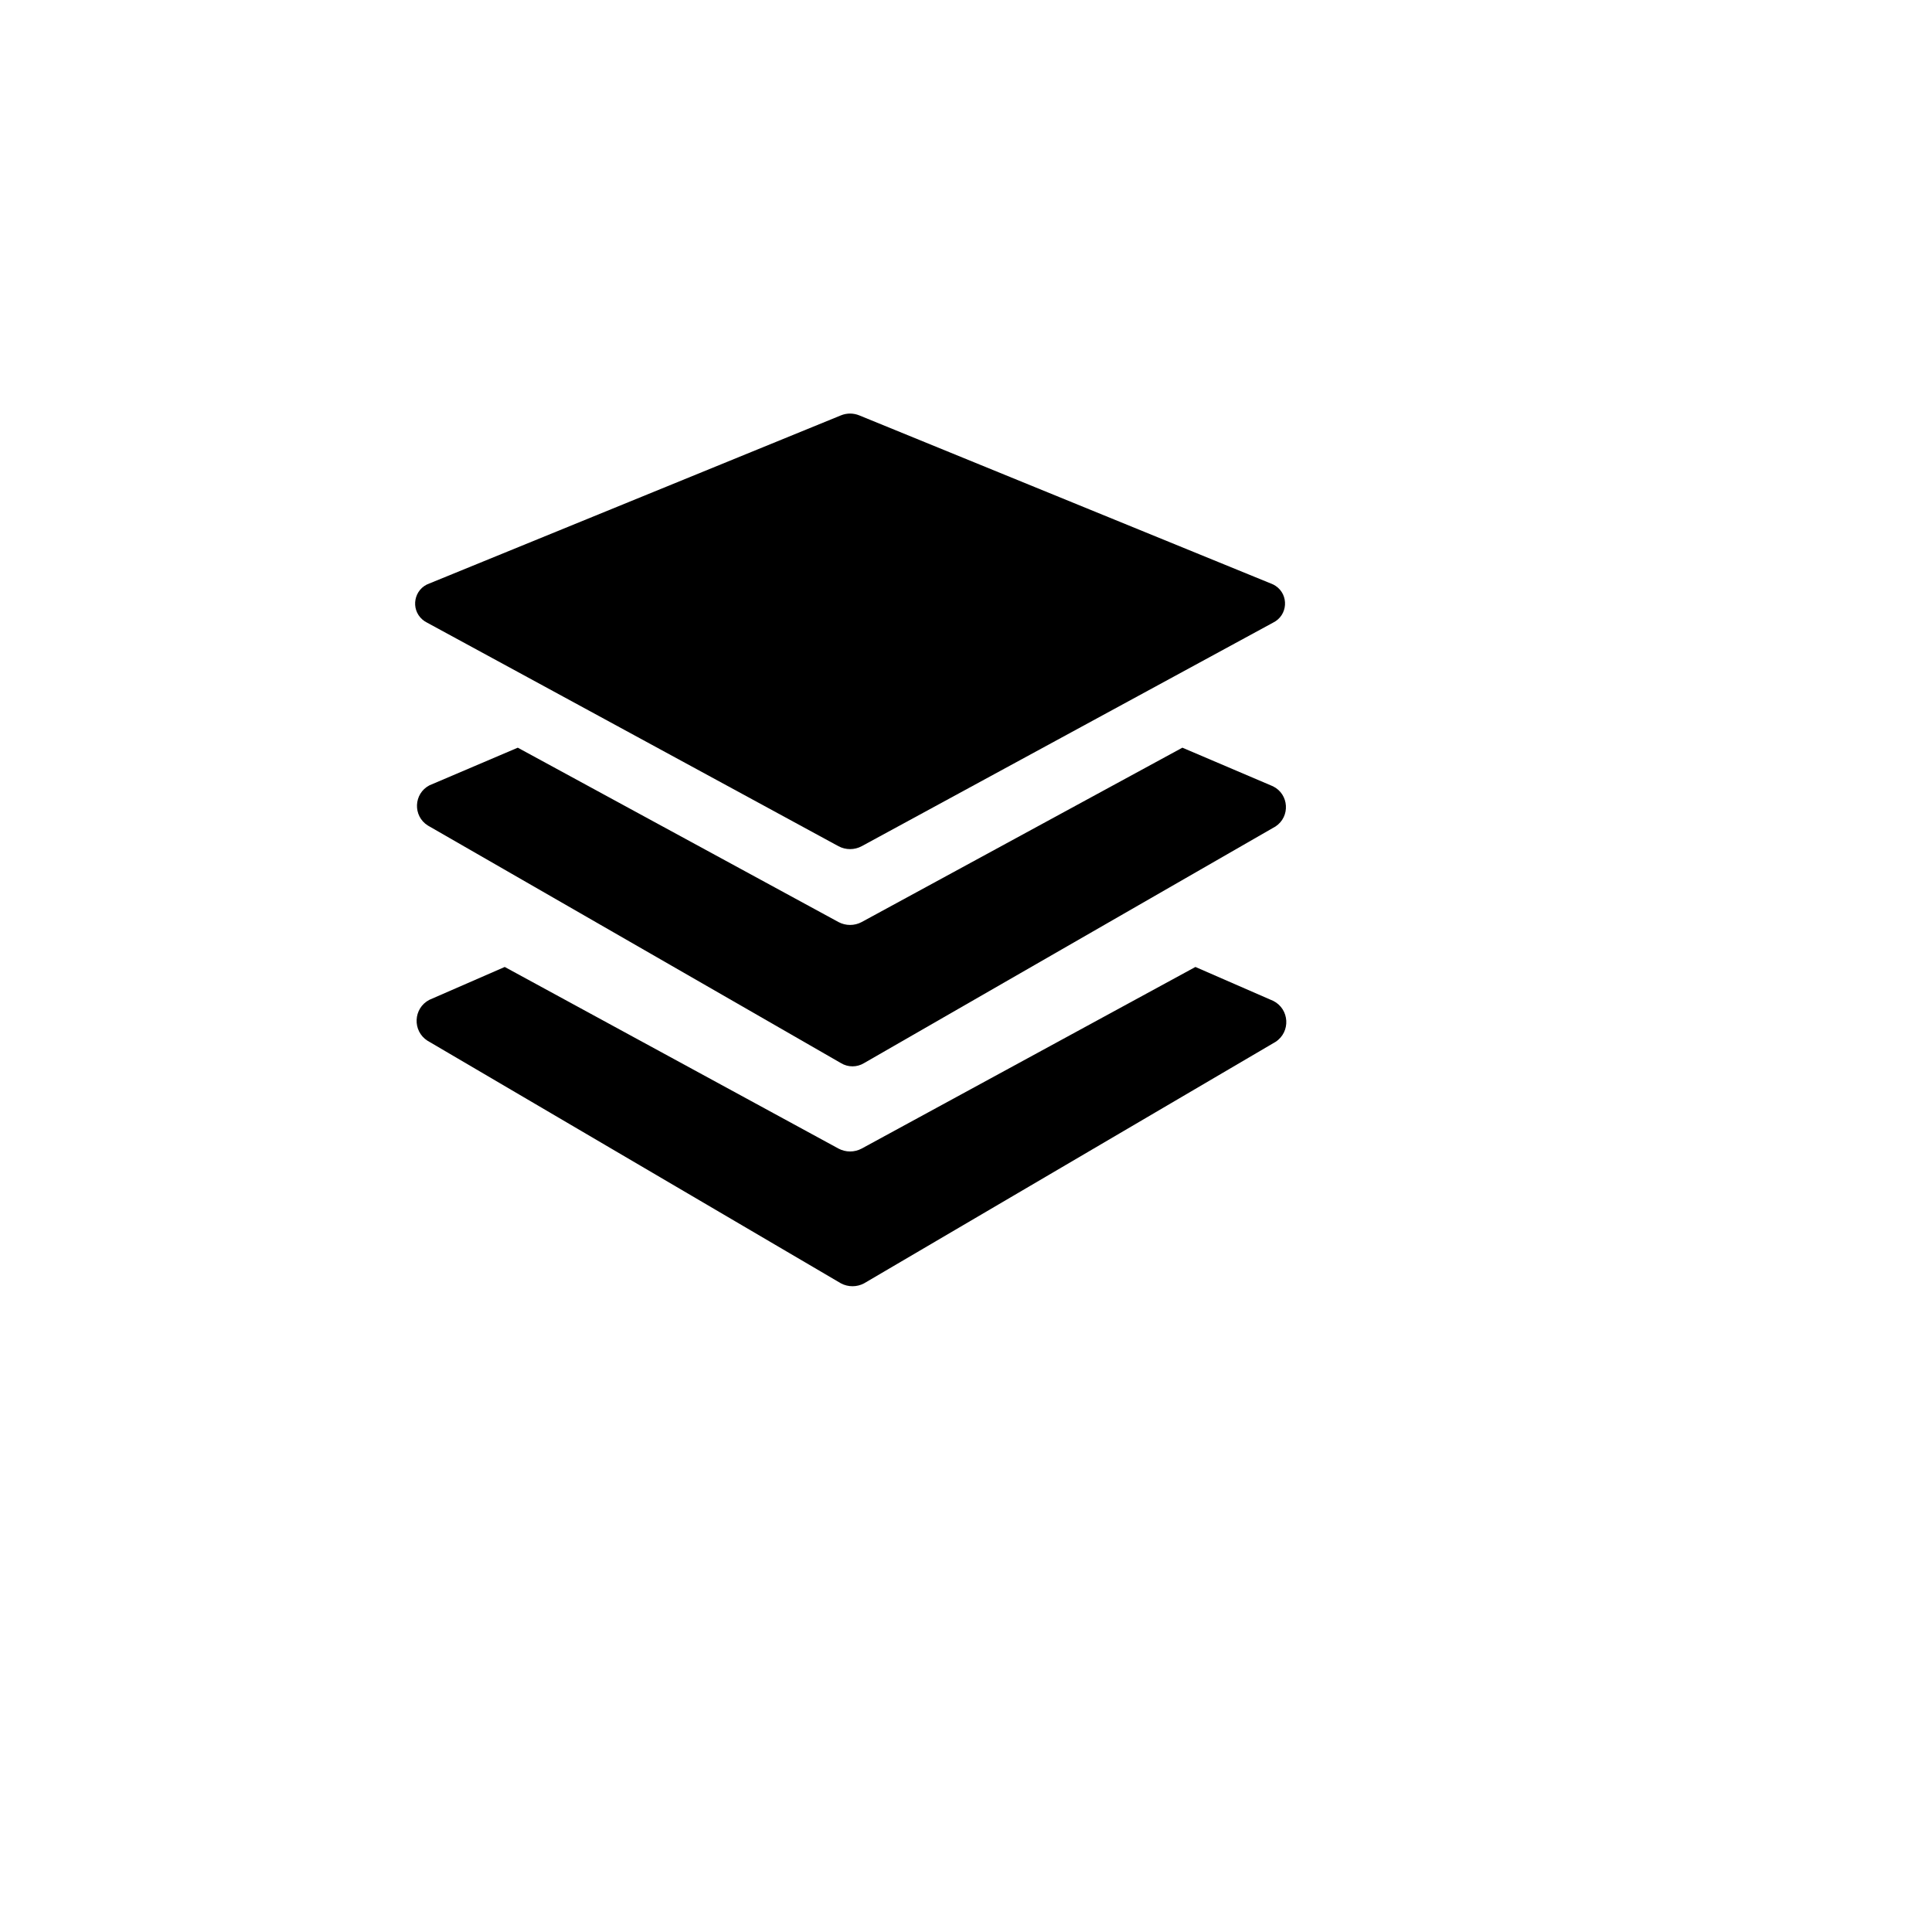
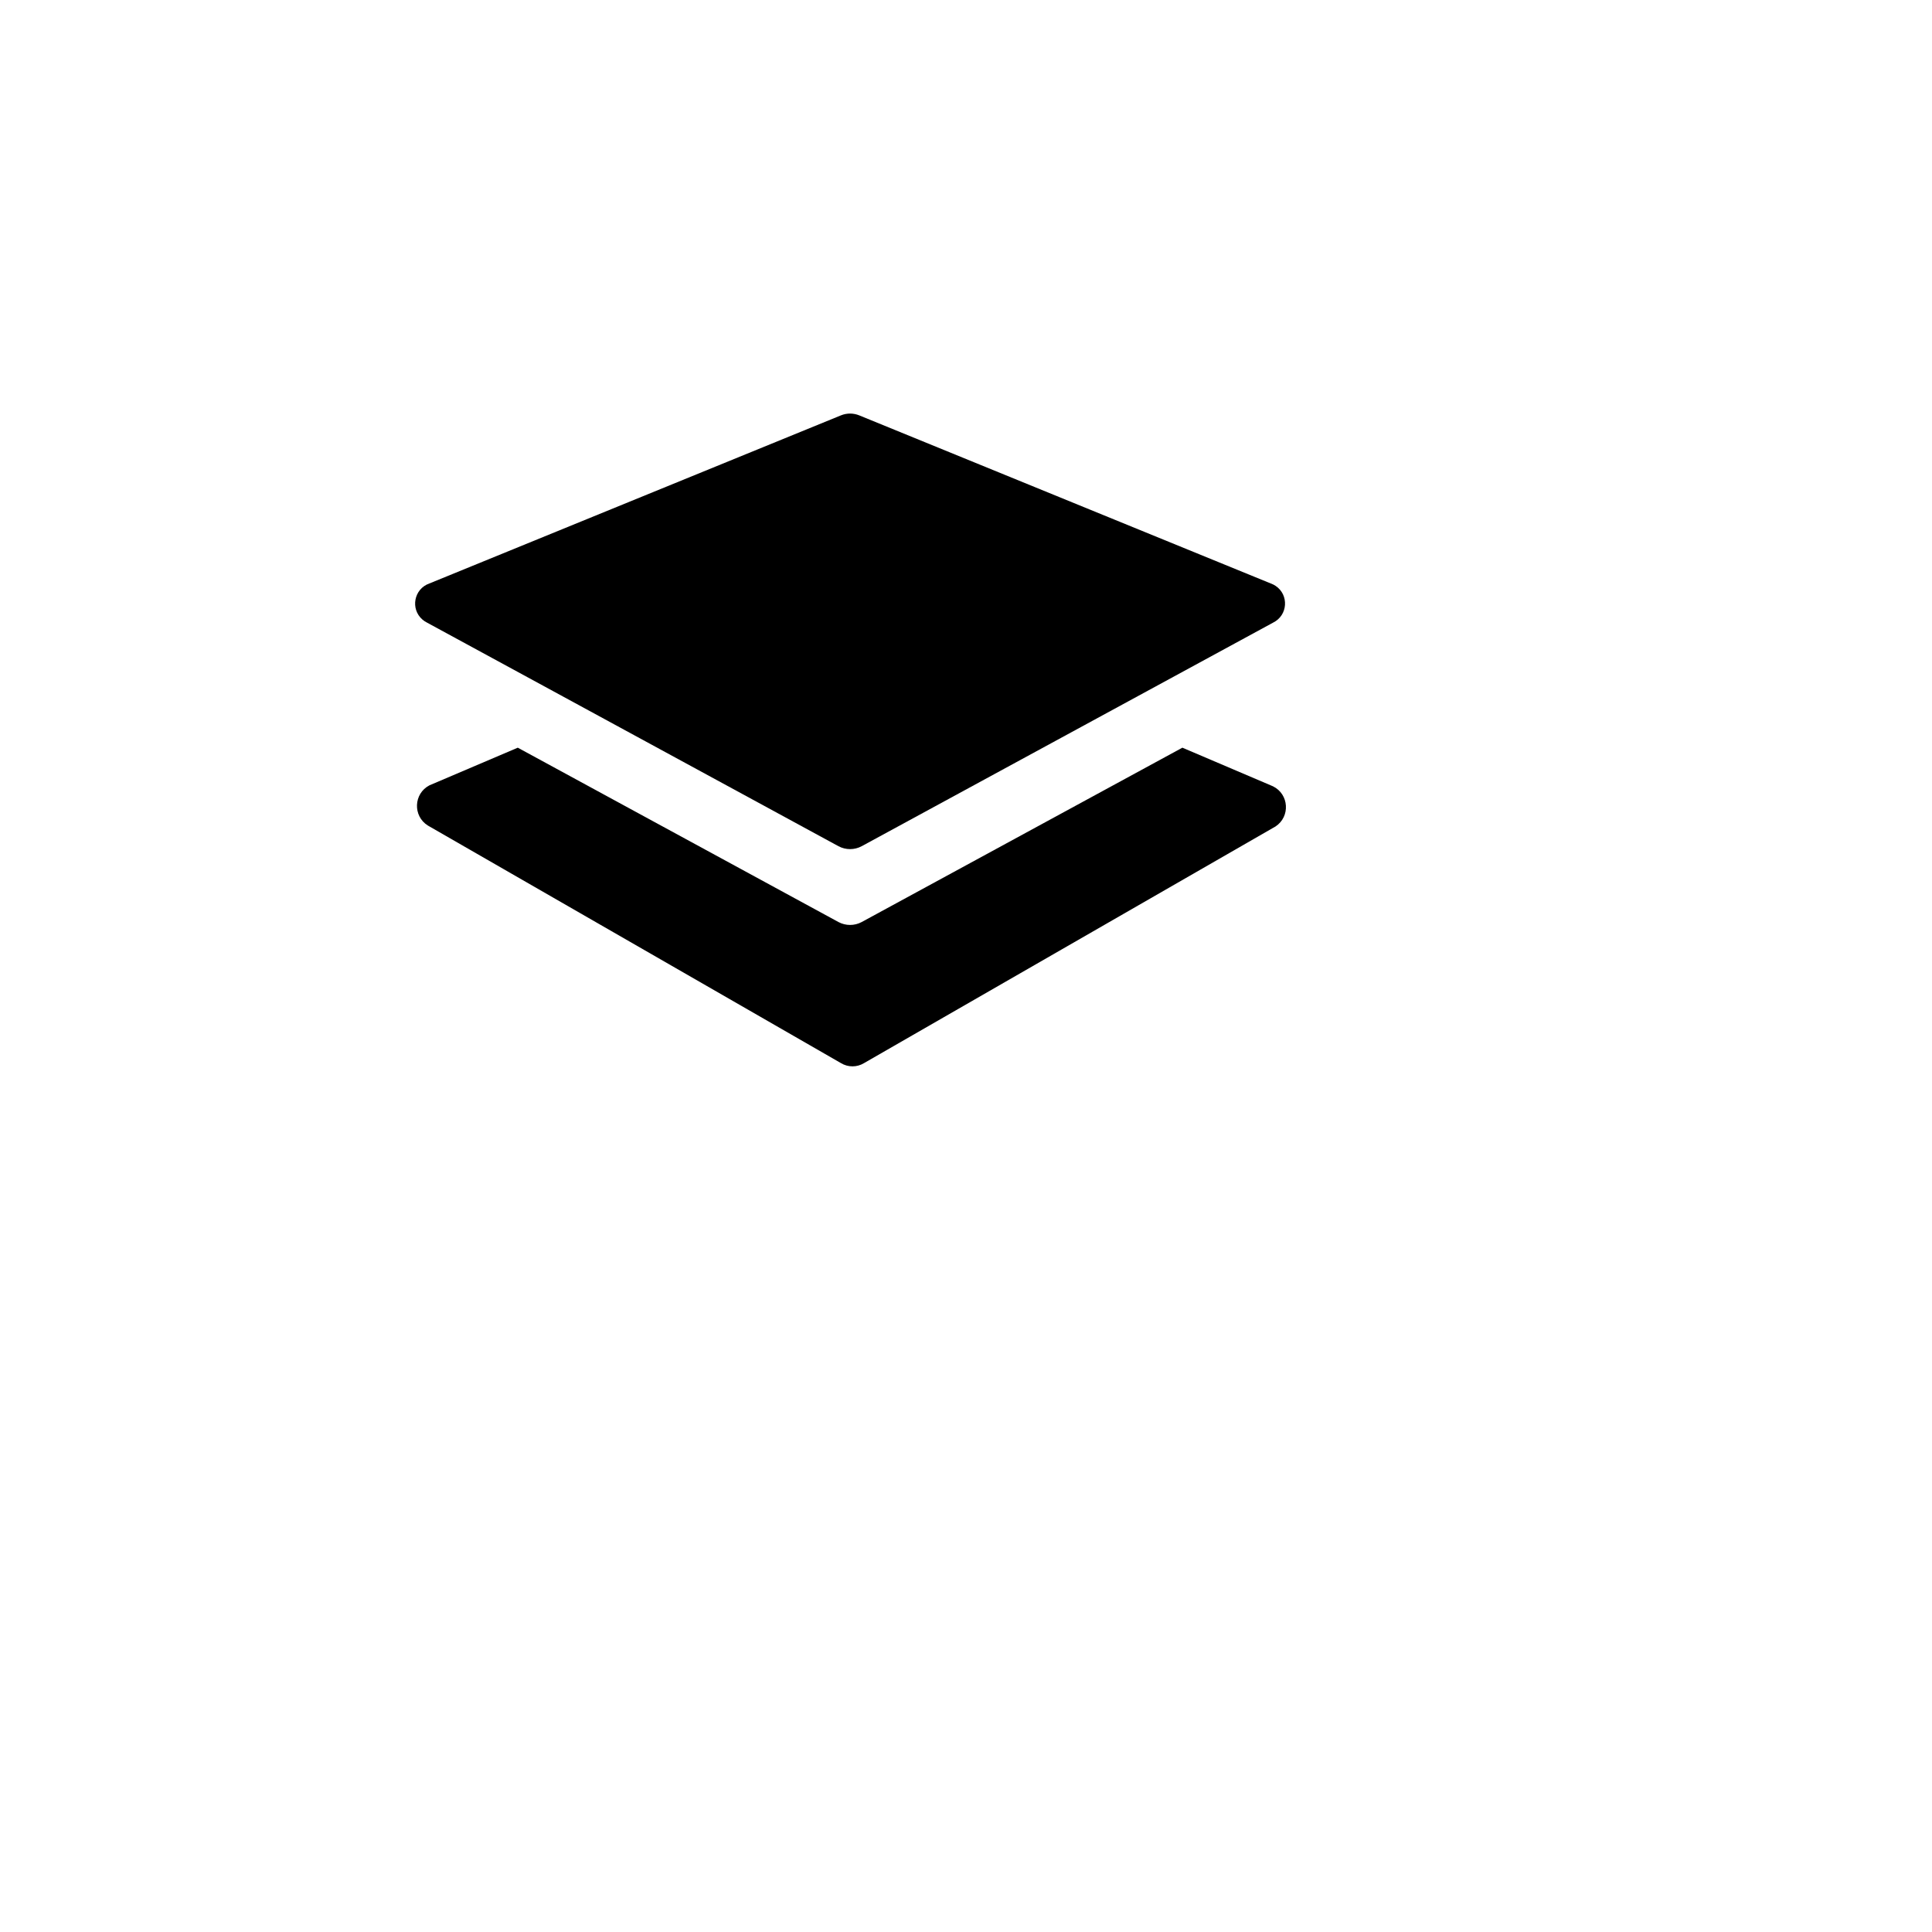
<svg xmlns="http://www.w3.org/2000/svg" version="1.1" width="100%" height="100%" id="svgWorkerArea" viewBox="-25 -25 625 625" style="background: white;">
  <defs id="defsdoc">
    <pattern id="patternBool" x="0" y="0" width="10" height="10" patternUnits="userSpaceOnUse" patternTransform="rotate(35)">
      <circle cx="5" cy="5" r="4" style="stroke: none;fill: #ff000070;" />
    </pattern>
  </defs>
  <g id="fileImp-636873389" class="cosito">
-     <path id="rectImp-226776546" opacity="0" class="grouped" d="M437.5 437.5C437.5 437.5 62.5 437.5 62.5 437.5 62.5 437.5 62.5 62.5 62.5 62.5 62.5 62.5 437.5 62.5 437.5 62.5 437.5 62.5 437.5 437.5 437.5 437.5 437.5 437.5 437.5 437.5 437.5 437.5" />
    <path id="pathImp-836442617" class="grouped" d="M113.125 176.406C113.125 176.406 246.25 248.75 246.25 248.75 248.594 250 251.406 250 253.75 248.75 253.75 248.75 386.875 176.406 386.875 176.406 391.62 174.062 392.05 167.461 387.647 164.524 387.164 164.202 386.642 163.941 386.094 163.75 386.094 163.75 252.969 109.375 252.969 109.375 251.067 108.594 248.933 108.594 247.031 109.375 247.031 109.375 113.906 163.75 113.906 163.75 108.909 165.492 107.67 171.991 111.678 175.448 112.119 175.827 112.605 176.148 113.125 176.406 113.125 176.406 113.125 176.406 113.125 176.406" />
    <path id="pathImp-836143759" class="grouped" d="M386.094 229.062C386.094 229.062 357.5 216.875 357.5 216.875 357.5 216.875 253.75 273.281 253.75 273.281 251.406 274.531 248.594 274.531 246.25 273.281 246.25 273.281 142.5 216.875 142.5 216.875 142.5 216.875 113.906 229.062 113.906 229.062 108.794 231.745 108.505 238.958 113.384 242.042 113.555 242.15 113.728 242.25 113.906 242.344 113.906 242.344 247.031 318.906 247.031 318.906 249.333 320.314 252.23 320.314 254.531 318.906 254.531 318.906 387.656 242.344 387.656 242.344 392.462 239.145 392.003 231.942 386.831 229.38 386.591 229.261 386.345 229.155 386.094 229.062 386.094 229.062 386.094 229.062 386.094 229.062" />
-     <path id="pathImp-262731941" class="grouped" d="M386.094 298.438C386.094 298.438 361.719 287.812 361.719 287.812 361.719 287.812 253.75 346.562 253.75 346.562 251.406 347.812 248.594 347.812 246.25 346.562 246.25 346.562 138.281 287.812 138.281 287.812 138.281 287.812 113.906 298.438 113.906 298.438 108.673 301.15 108.341 308.511 113.306 311.685 113.502 311.809 113.702 311.925 113.906 312.031 113.906 312.031 247.031 390.156 247.031 390.156 249.375 391.406 252.188 391.406 254.531 390.156 254.531 390.156 387.656 312.031 387.656 312.031 392.586 308.802 392.172 301.447 386.909 298.791 386.645 298.658 386.372 298.539 386.094 298.438 386.094 298.438 386.094 298.438 386.094 298.438" />
  </g>
</svg>